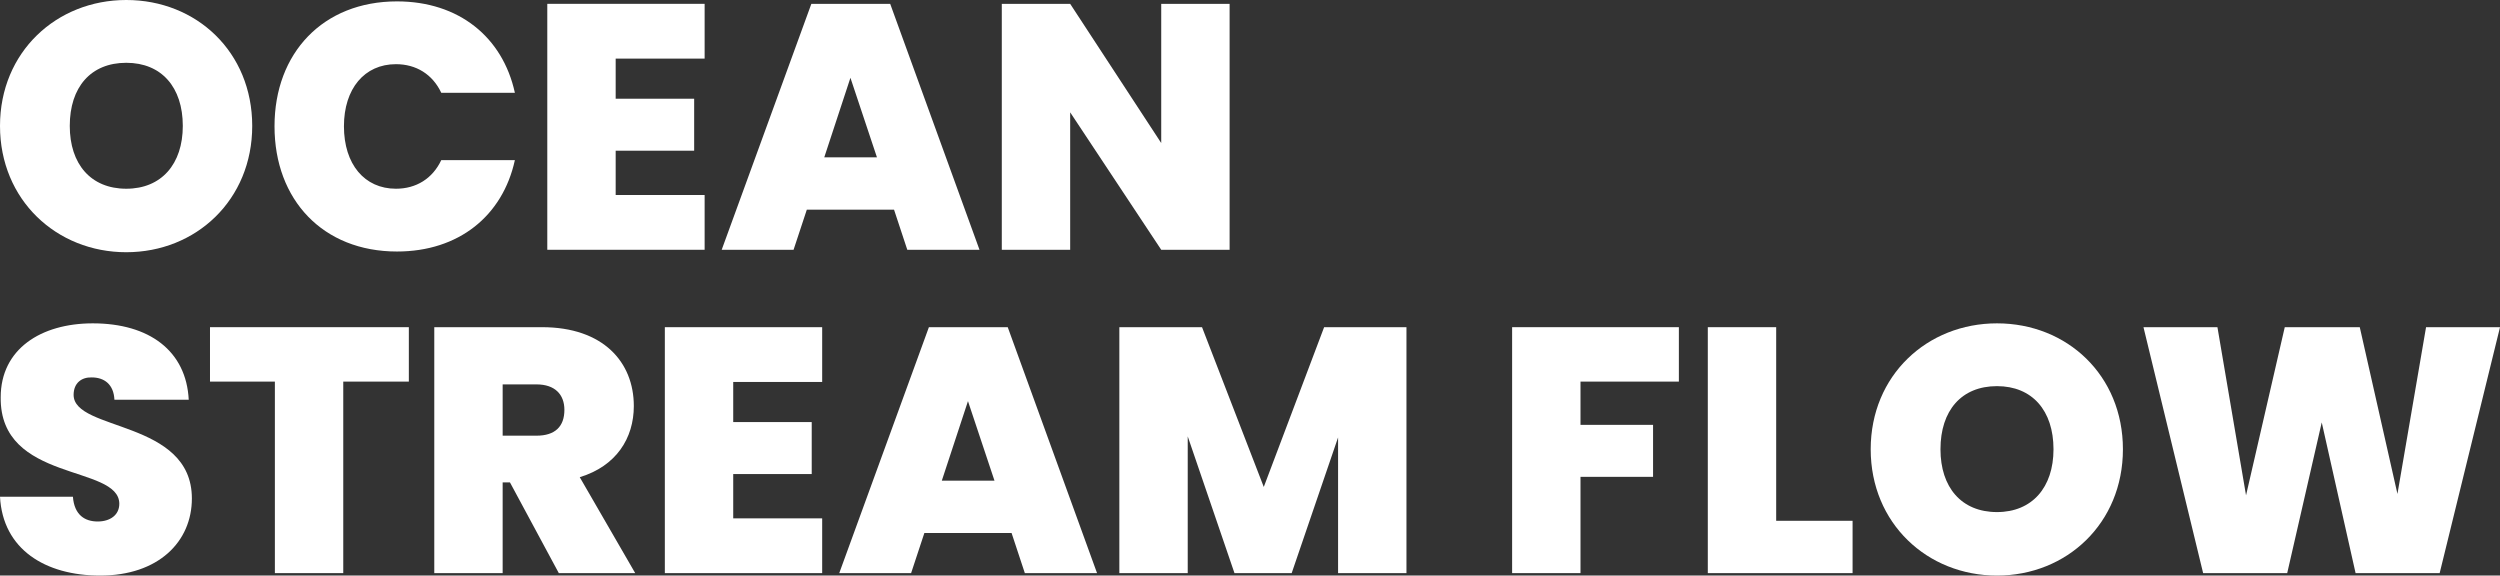
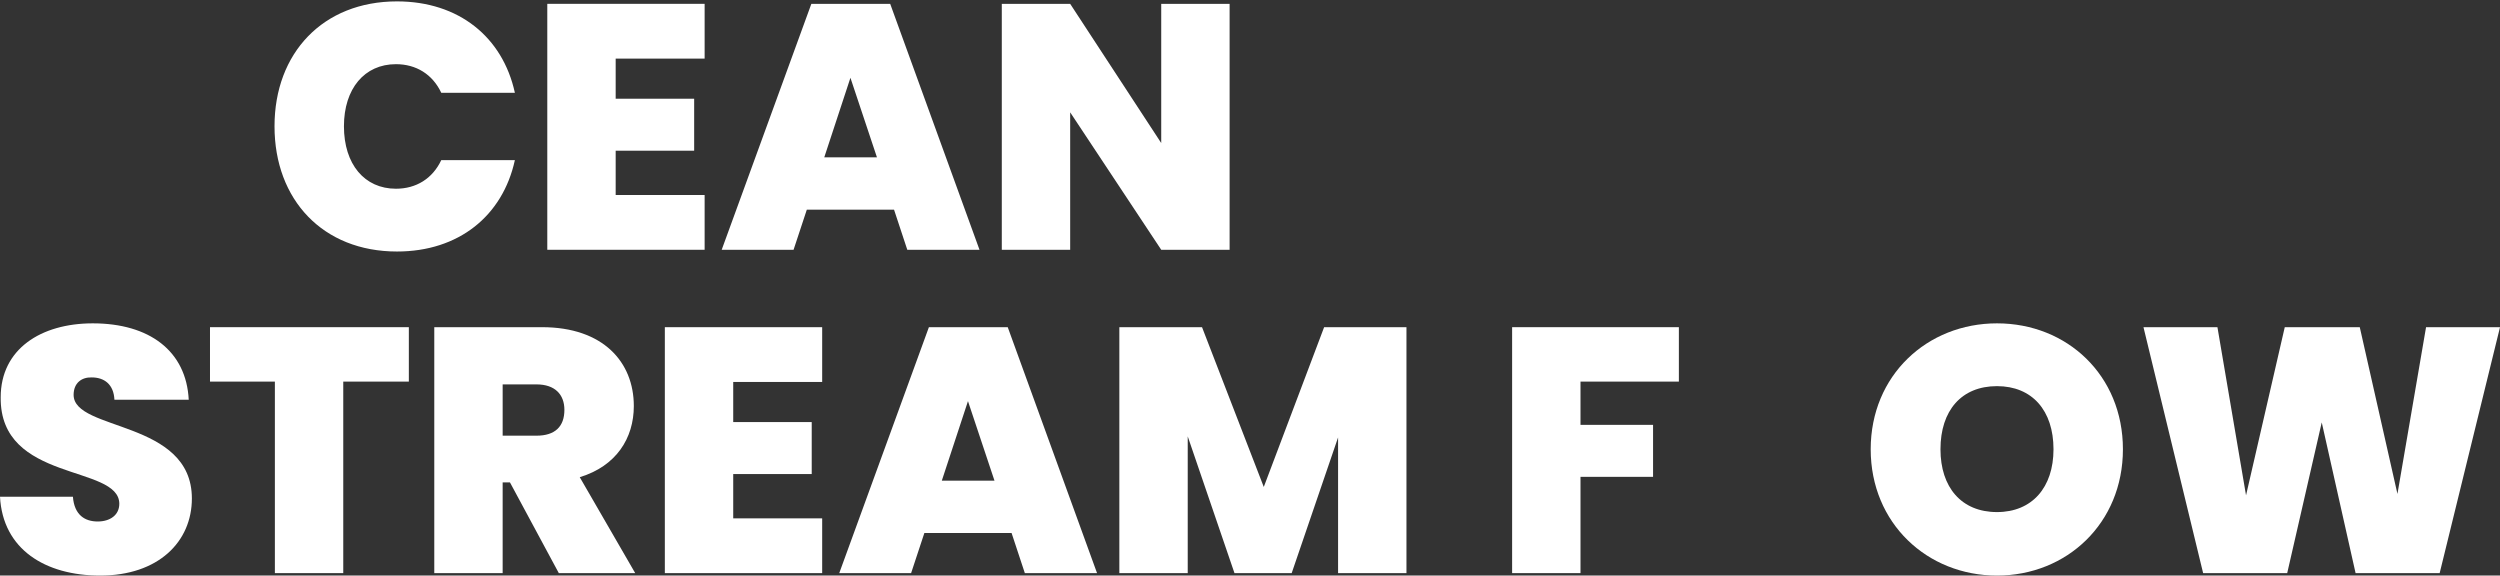
<svg xmlns="http://www.w3.org/2000/svg" id="Layer_1" viewBox="0 0 492.067 113.287">
  <rect x="0" y="0" width="492.067" height="113.287" fill="#333333" stroke="none" />
  <defs>
    <style>.cls-1{fill:#fff;}</style>
  </defs>
-   <path class="cls-1" d="M24.856,49.644C11.124,49.644,0,39.345,0,24.787,0,10.23,11.124,0,24.856,0c13.802,0,24.788,10.23,24.788,24.787,0,14.558-11.055,24.856-24.788,24.856ZM24.856,37.147c6.936,0,11.124-4.876,11.124-12.36,0-7.621-4.188-12.428-11.124-12.428-7.004,0-11.124,4.807-11.124,12.428,0,7.484,4.12,12.36,11.124,12.36Z" />
  <path class="cls-1" d="M78.134.274c12.153,0,20.805,7.004,23.208,17.99h-14.488c-1.716-3.64-4.943-5.631-8.926-5.631-6.18,0-10.231,4.807-10.231,12.223,0,7.484,4.052,12.291,10.231,12.291,3.982,0,7.21-1.991,8.926-5.631h14.488c-2.403,10.986-11.055,17.99-23.208,17.99-14.558,0-24.102-10.162-24.102-24.65C54.032,10.437,63.576.274,78.134.274Z" />
  <path class="cls-1" d="M138.689,11.535h-17.509v7.896h15.449v10.231h-15.449v8.72h17.509v10.78h-30.967V.755h30.967v10.78Z" />
  <path class="cls-1" d="M175.97,41.267h-17.166l-2.609,7.896h-14.146L159.696.755h15.518l17.578,48.408h-14.213l-2.609-7.896ZM167.387,15.312l-5.15,15.655h10.369l-5.219-15.655Z" />
  <path class="cls-1" d="M242.019.755v48.408h-13.459l-17.921-27.054v27.054h-13.459V.755h13.459l17.921,27.397V.755h13.459Z" />
  <path class="cls-1" d="M19.707,113.287c-10.78,0-19.158-5.149-19.707-15.518h14.351c.275,3.639,2.403,4.875,4.875,4.875,2.403,0,4.258-1.236,4.258-3.502-.068-7.759-23.552-4.12-23.346-20.942,0-9.476,7.896-14.557,18.127-14.557,11.124,0,18.402,5.424,18.883,15.037h-14.626c-.137-3.021-1.991-4.395-4.463-4.395-1.991-.068-3.57,1.099-3.57,3.434,0,7.209,23.277,4.875,23.277,20.393,0,8.515-6.592,15.175-18.059,15.175Z" />
  <path class="cls-1" d="M41.331,64.398h39.139v10.712h-12.908v37.696h-13.459v-37.696h-12.771v-10.712Z" />
  <path class="cls-1" d="M106.694,64.398c12.017,0,18.059,6.866,18.059,15.519,0,6.316-3.433,11.81-10.643,14.007l10.918,18.883h-15.038l-9.613-17.853h-1.441v17.853h-13.458v-48.408h21.217ZM105.596,75.659h-6.66v10.094h6.66c3.64,0,5.493-1.785,5.493-5.081,0-3.021-1.854-5.013-5.493-5.013Z" />
  <path class="cls-1" d="M161.826,75.179h-17.509v7.896h15.449v10.231h-15.449v8.72h17.509v10.78h-30.968v-48.408h30.968v10.78Z" />
  <path class="cls-1" d="M199.106,104.91h-17.166l-2.609,7.896h-14.145l17.646-48.408h15.518l17.578,48.408h-14.213l-2.609-7.896ZM190.523,78.955l-5.15,15.655h10.369l-5.219-15.655Z" />
  <path class="cls-1" d="M220.317,64.398h16.274l12.153,31.448,11.879-31.448h16.205v48.408h-13.459v-26.71l-9.132,26.71h-11.261l-9.201-26.916v26.916h-13.459v-48.408Z" />
  <path class="cls-1" d="M297.626,64.398h32.821v10.712h-19.363v8.514h14.282v10.231h-14.282v18.951h-13.458v-48.408Z" />
-   <path class="cls-1" d="M349.6,64.398v38.108h15.037v10.3h-28.495v-48.408h13.458Z" />
  <path class="cls-1" d="M393.06,113.287c-13.732,0-24.856-10.299-24.856-24.856,0-14.557,11.124-24.787,24.856-24.787,13.802,0,24.788,10.23,24.788,24.787,0,14.558-11.055,24.856-24.788,24.856ZM393.06,100.791c6.936,0,11.124-4.876,11.124-12.36,0-7.621-4.188-12.428-11.124-12.428-7.004,0-11.123,4.807-11.123,12.428,0,7.484,4.119,12.36,11.123,12.36Z" />
  <path class="cls-1" d="M421.892,64.398h14.558l5.63,33.097,7.622-33.097h14.763l7.416,32.821,5.631-32.821h14.557l-11.879,48.408h-16.549l-6.66-29.663-6.798,29.663h-16.548l-11.742-48.408Z" />
</svg>